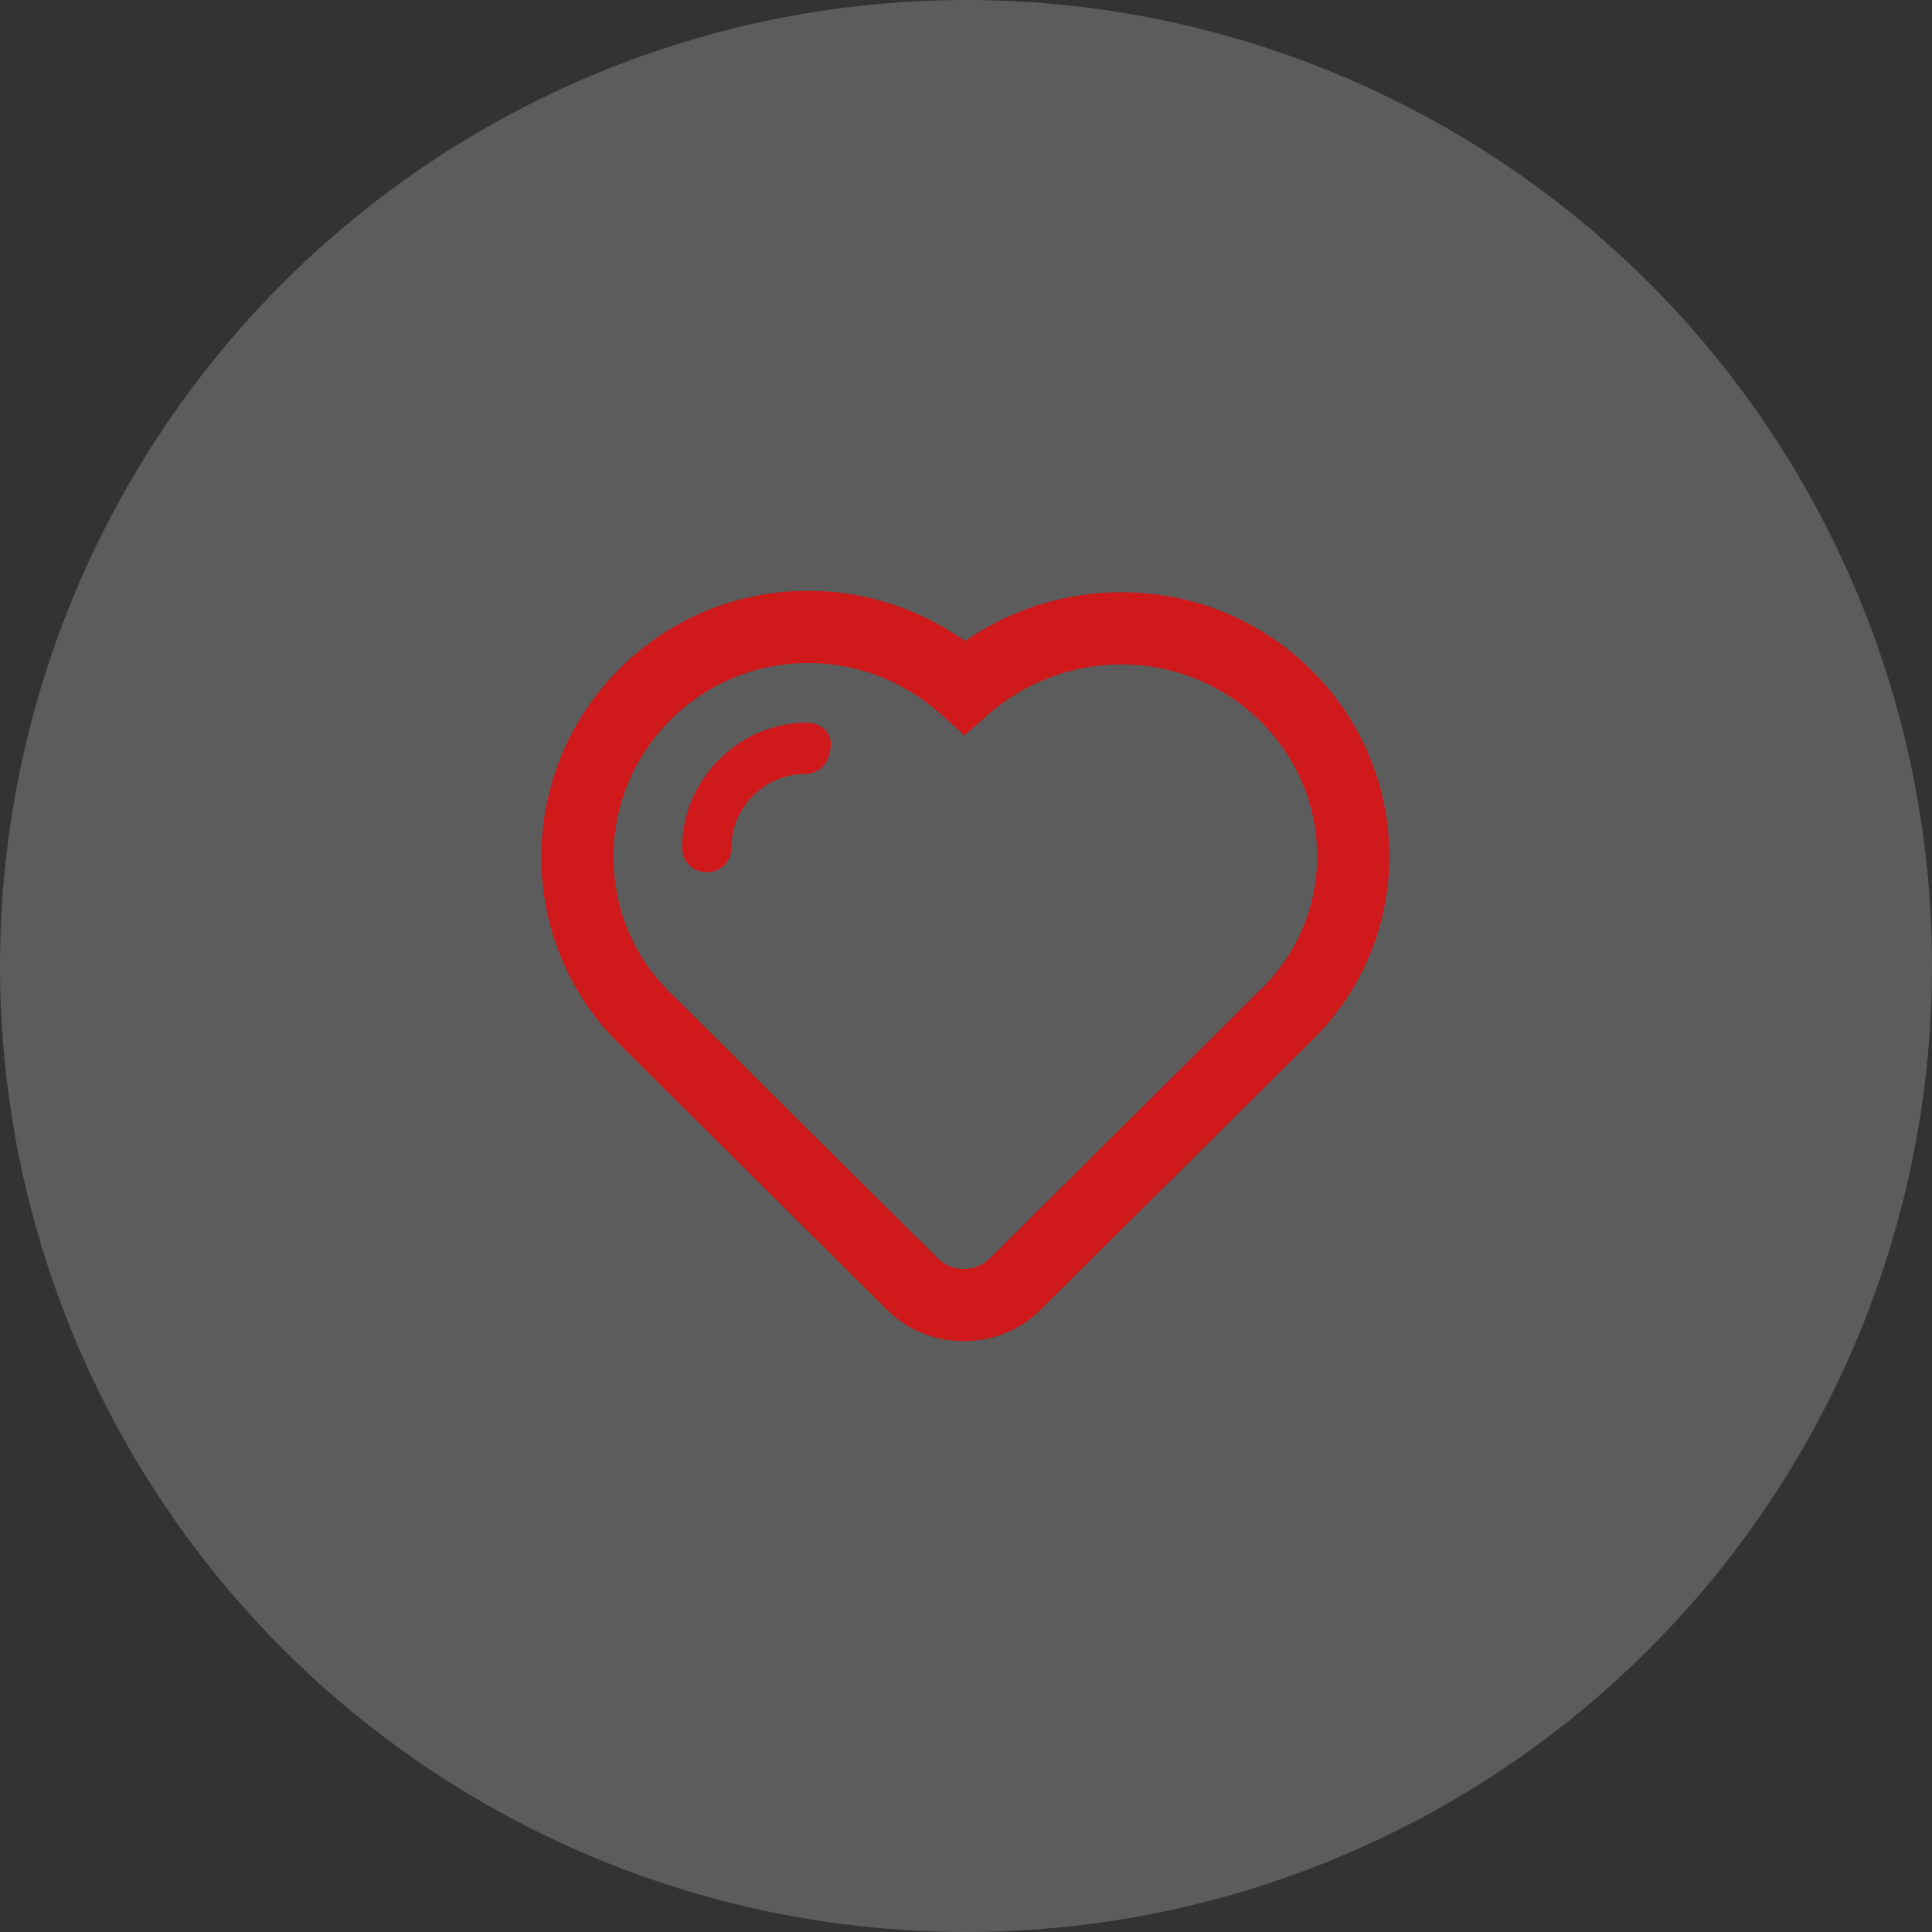
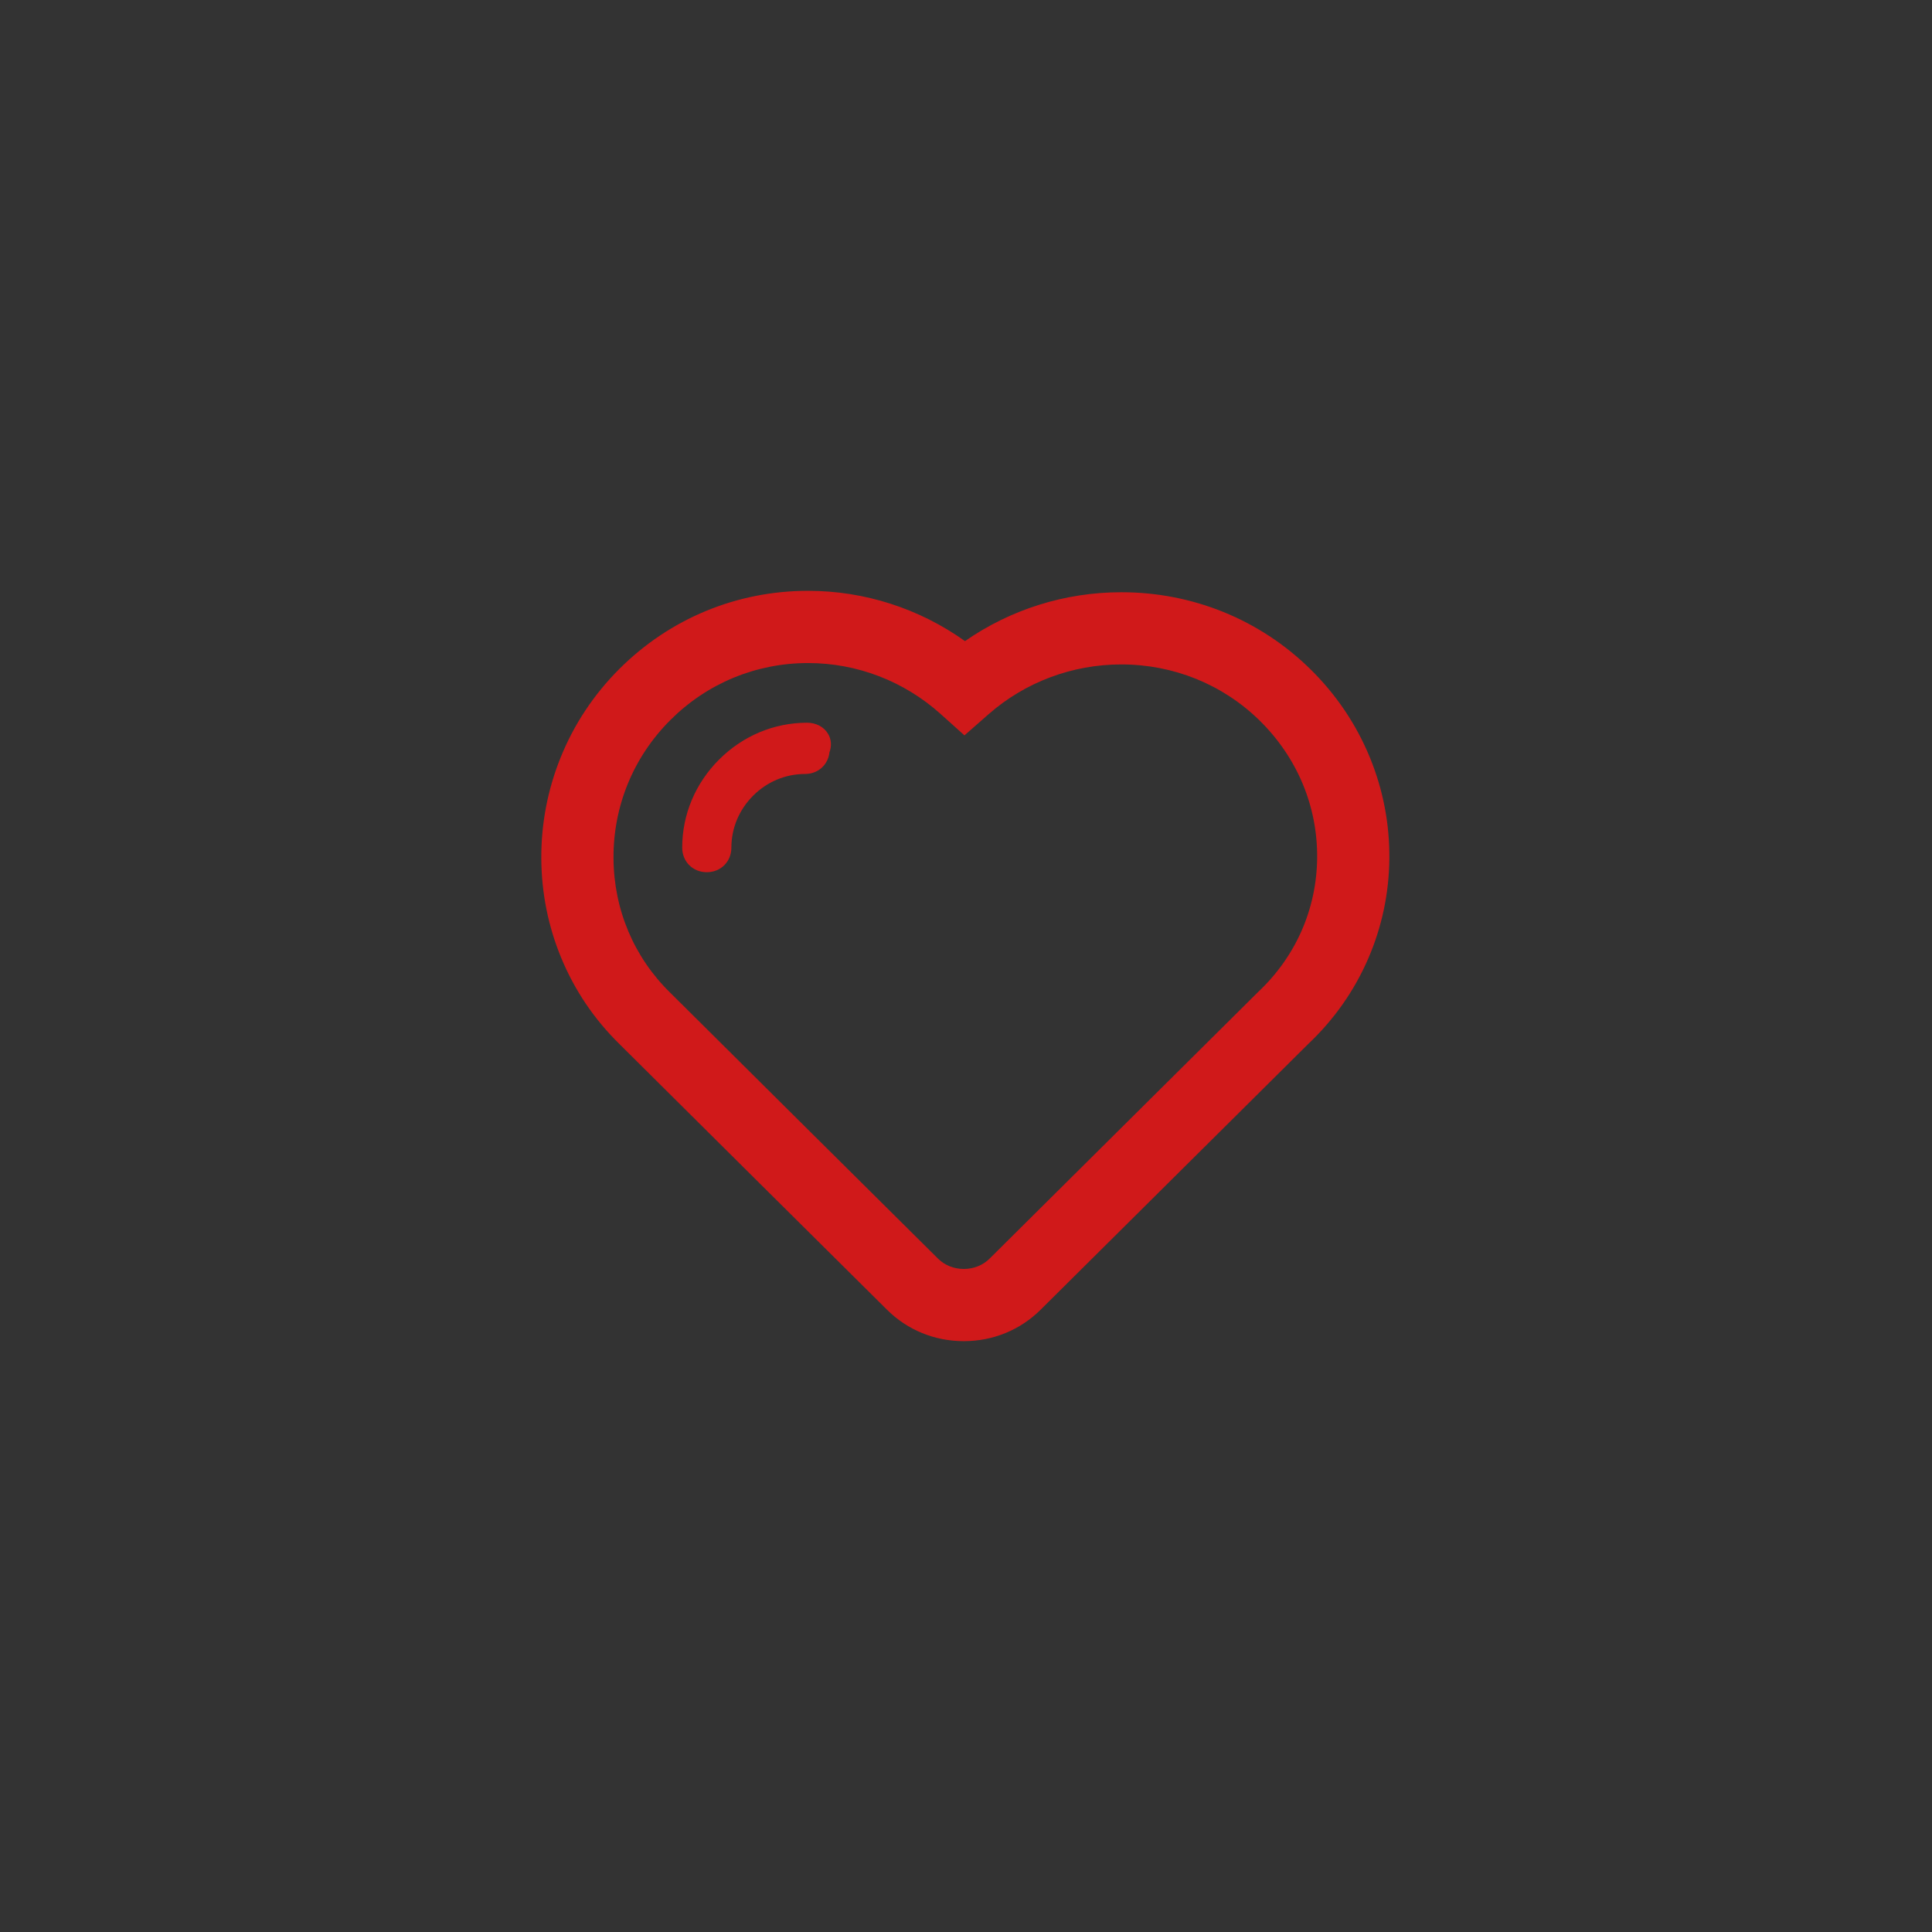
<svg xmlns="http://www.w3.org/2000/svg" width="100" height="100" viewBox="0 0 100 100" fill="none">
  <rect x="0" y="0" width="100" height="100" fill="#333333" stroke="none" />
-   <circle cx="50" cy="50" r="50" fill="white" fill-opacity="0.2" />
  <path d="M70.909 39.218C70.202 37.49 69.157 35.942 67.803 34.615C65.193 32.061 61.724 30.654 58.037 30.654C55.126 30.654 52.307 31.543 49.948 33.184C47.583 31.497 44.752 30.581 41.827 30.581C38.134 30.581 34.663 32.019 32.051 34.63C30.729 35.953 29.706 37.498 29.012 39.222C28.343 40.886 28.008 42.641 28.018 44.438C28.027 46.212 28.372 47.937 29.042 49.563C29.737 51.249 30.752 52.754 32.058 54.035C33.428 55.404 45.675 67.557 45.904 67.784C46.959 68.838 48.373 69.418 49.886 69.418C51.399 69.418 52.813 68.838 53.869 67.784C54.45 67.207 67.043 54.704 67.7 54.049C69.051 52.775 70.103 51.277 70.827 49.597C71.528 47.969 71.894 46.24 71.912 44.459C71.931 42.655 71.593 40.892 70.909 39.218ZM65.12 51.345L65.075 51.389C64.883 51.581 55.937 60.464 51.233 65.134L51.229 65.139C50.879 65.488 50.402 65.681 49.886 65.681C49.37 65.681 48.894 65.489 48.544 65.139L48.539 65.134C48.414 65.01 36.032 52.724 34.694 51.386L34.68 51.372C32.808 49.538 31.769 47.069 31.755 44.418C31.741 41.72 32.785 39.182 34.694 37.273C36.599 35.368 39.132 34.319 41.827 34.319C44.357 34.319 46.793 35.255 48.686 36.955L49.92 38.063L51.167 36.969C53.061 35.307 55.5 34.391 58.037 34.391C60.741 34.391 63.281 35.42 65.189 37.286C67.142 39.2 68.203 41.734 68.175 44.421C68.147 47.06 67.062 49.52 65.12 51.345ZM41.775 37.408C40.067 37.408 38.449 38.086 37.219 39.316C35.988 40.547 35.311 42.165 35.311 43.872C35.311 44.598 35.858 45.145 36.584 45.145C37.309 45.145 37.856 44.598 37.856 43.872C37.856 42.864 38.256 41.91 38.981 41.185C39.706 40.46 40.66 40.061 41.668 40.061C42.343 40.061 42.864 39.587 42.933 38.936C43.057 38.601 43.029 38.255 42.851 37.967C42.636 37.617 42.233 37.408 41.775 37.408Z" fill="#D0191A" />
</svg>